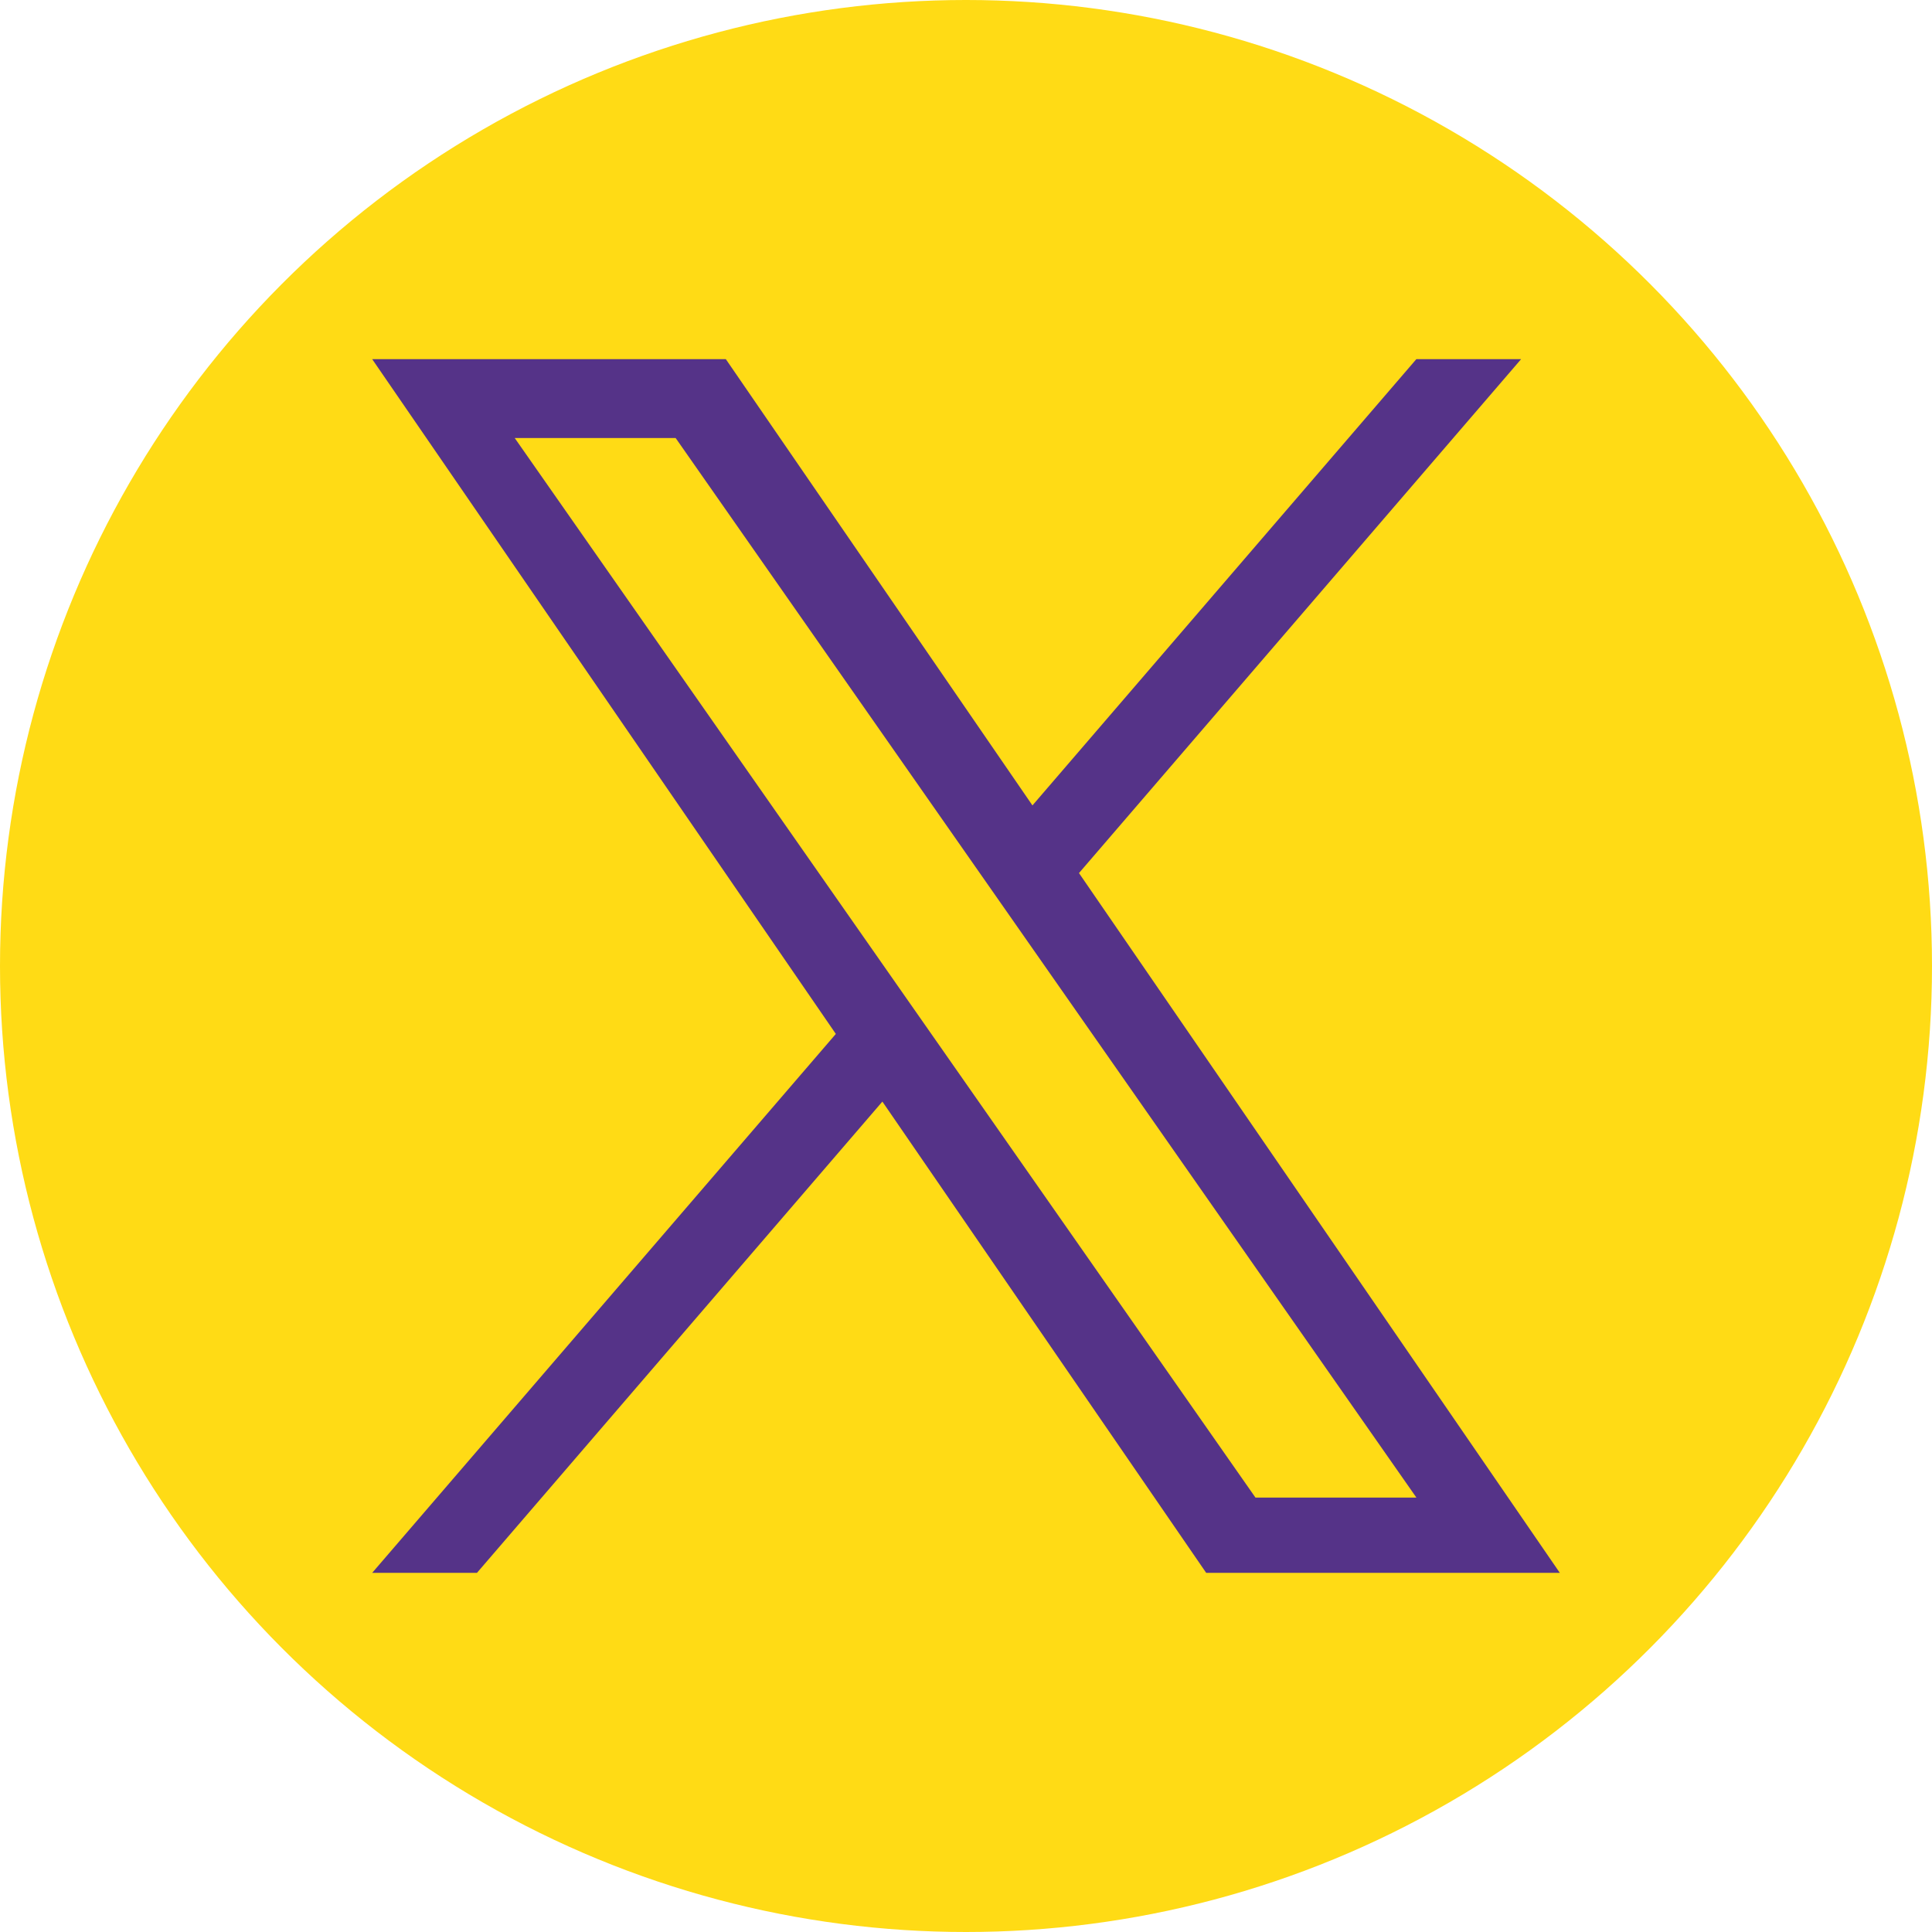
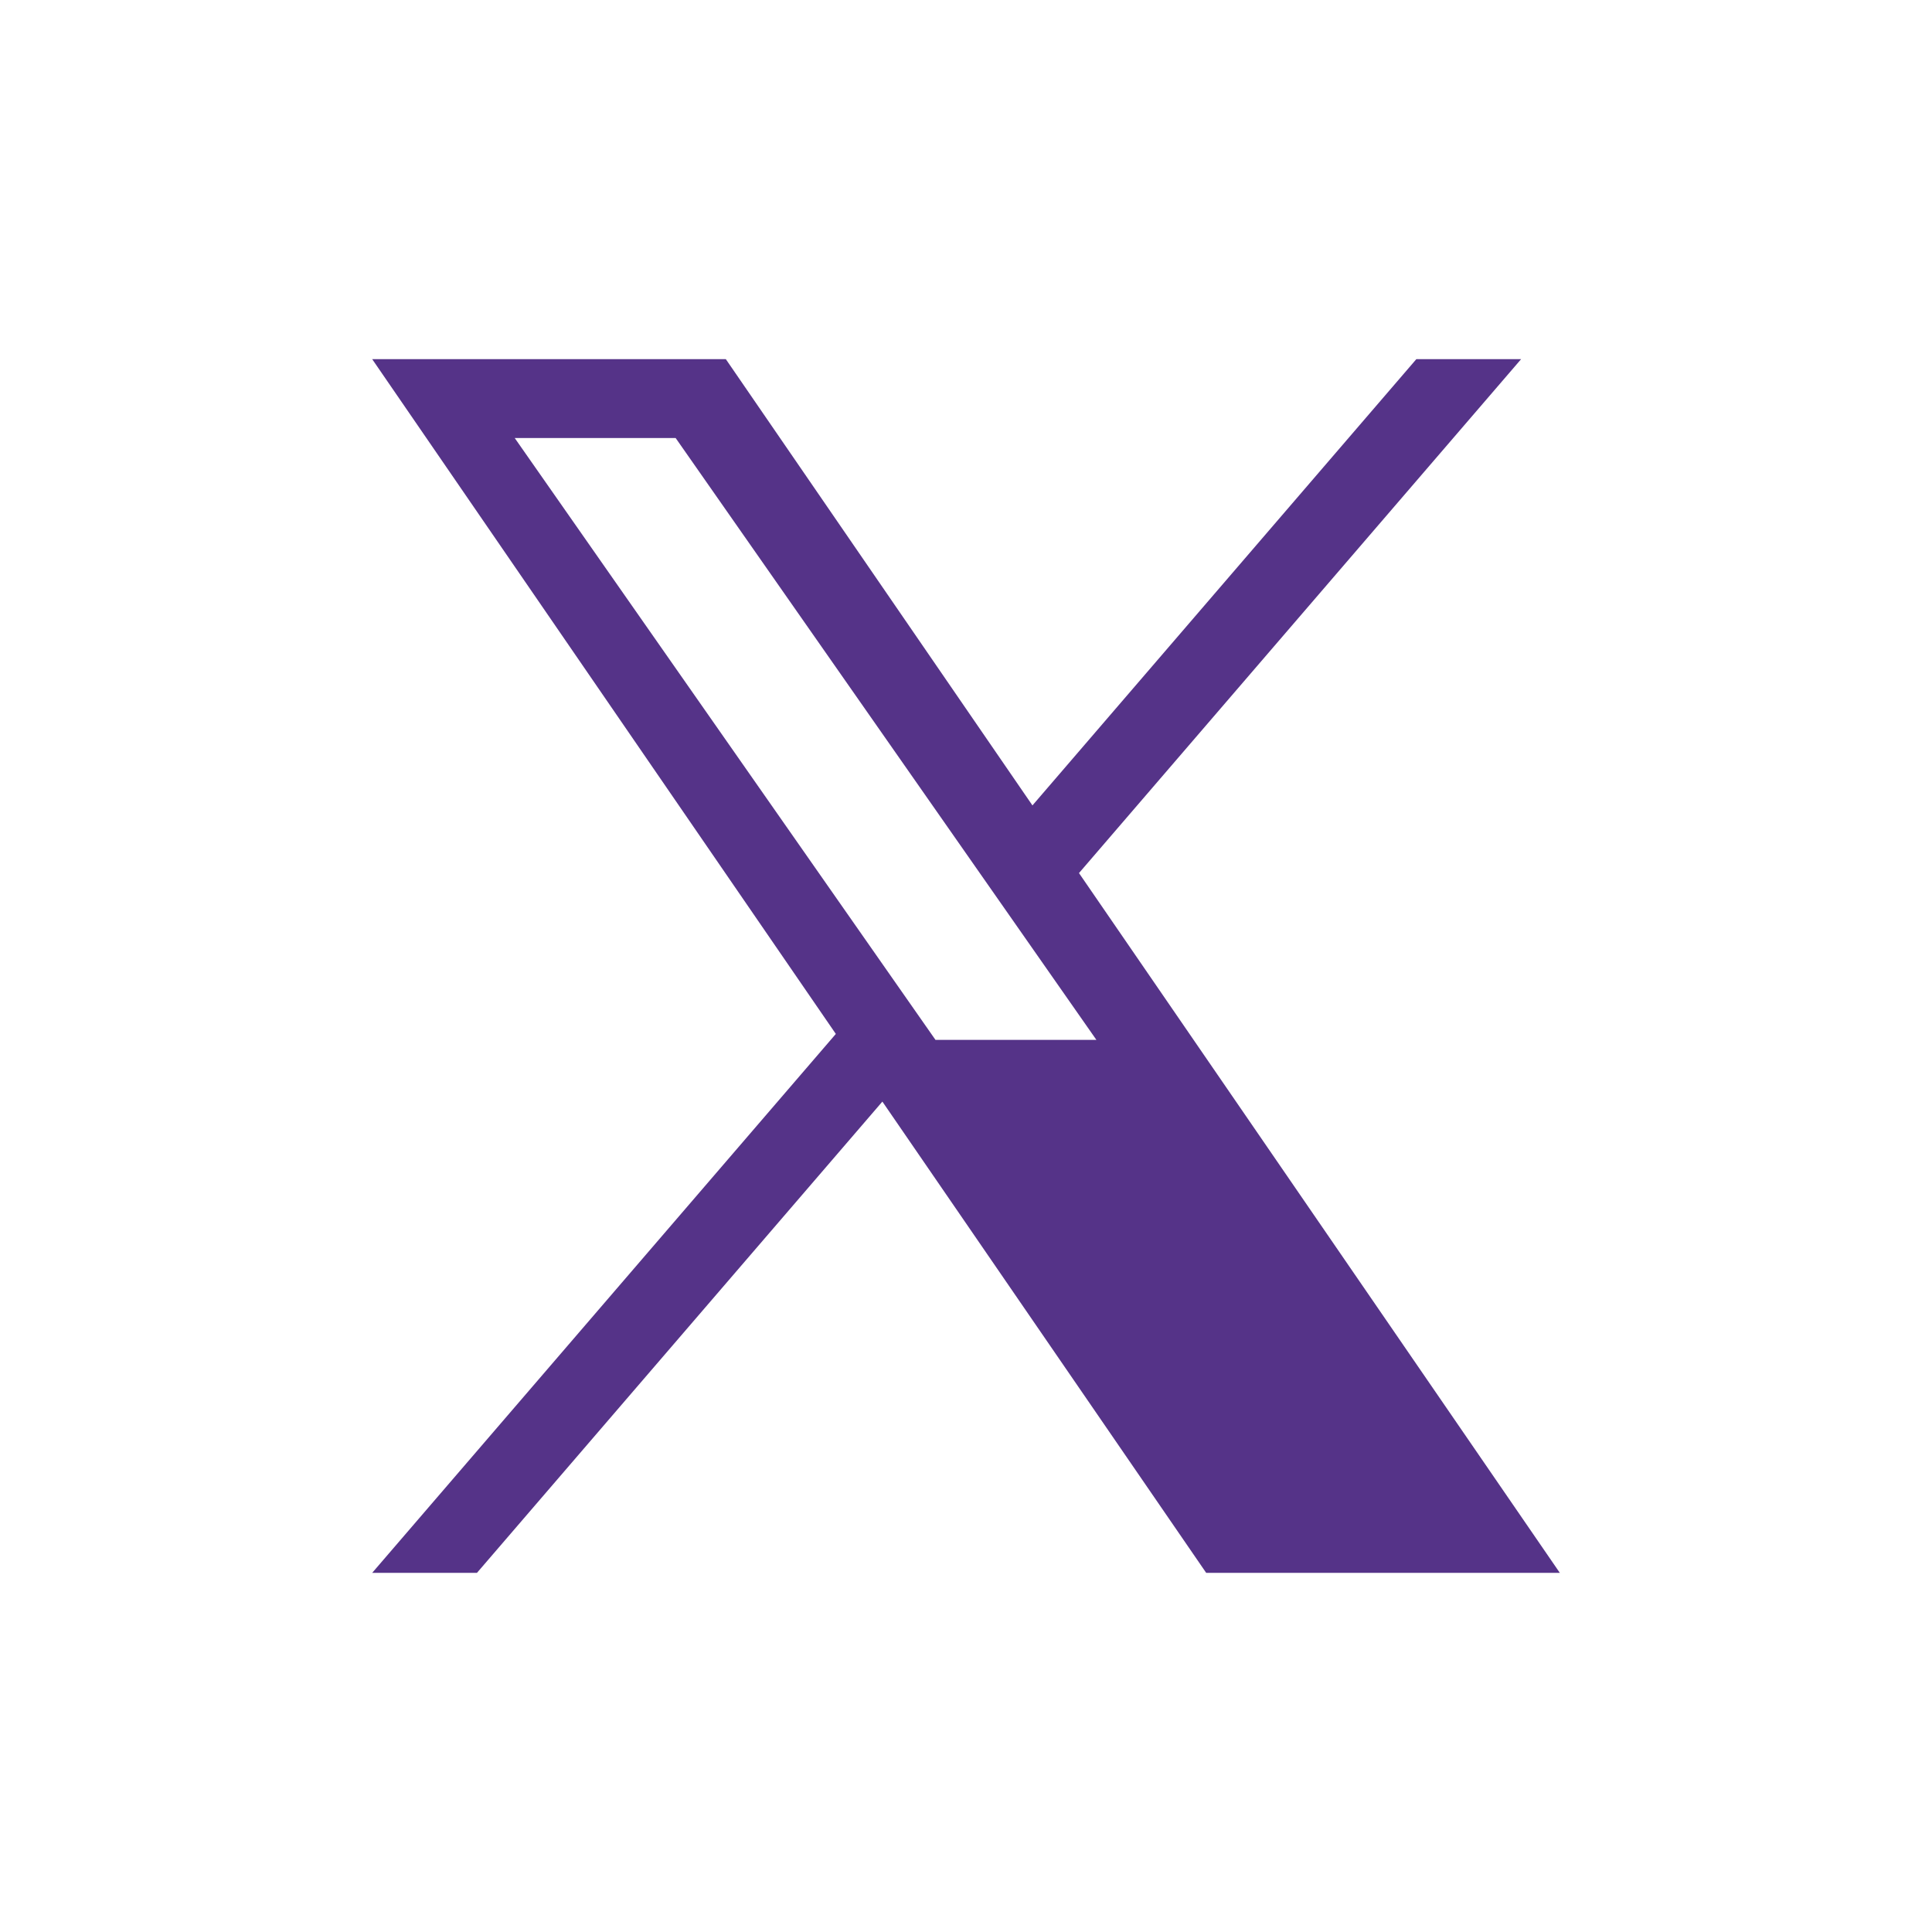
<svg xmlns="http://www.w3.org/2000/svg" version="1.1" viewBox="0 0 500 500">
-   <circle cx="250" cy="250" r="250" fill="#ffdb15" stroke-dashoffset="15.51" stroke-linecap="round" stroke-width=".65" />
-   <path d="m279.24 225.95 114.42-133h-27.114l-99.35 115.49-79.351-115.49h-91.522l119.99 174.63-119.99 139.47h27.115l104.92-121.96 83.8 121.96h91.522l-124.44-181.1zm-37.138 43.169-12.158-17.39-96.736-138.37h41.648l78.067 111.67 12.158 17.39 101.48 145.15h-41.648l-82.809-118.45z" fill="#538" stroke-width=".256" />
+   <path d="m279.24 225.95 114.42-133h-27.114l-99.35 115.49-79.351-115.49h-91.522l119.99 174.63-119.99 139.47h27.115l104.92-121.96 83.8 121.96h91.522l-124.44-181.1zm-37.138 43.169-12.158-17.39-96.736-138.37h41.648l78.067 111.67 12.158 17.39 101.48 145.15l-82.809-118.45z" fill="#538" stroke-width=".256" />
</svg>